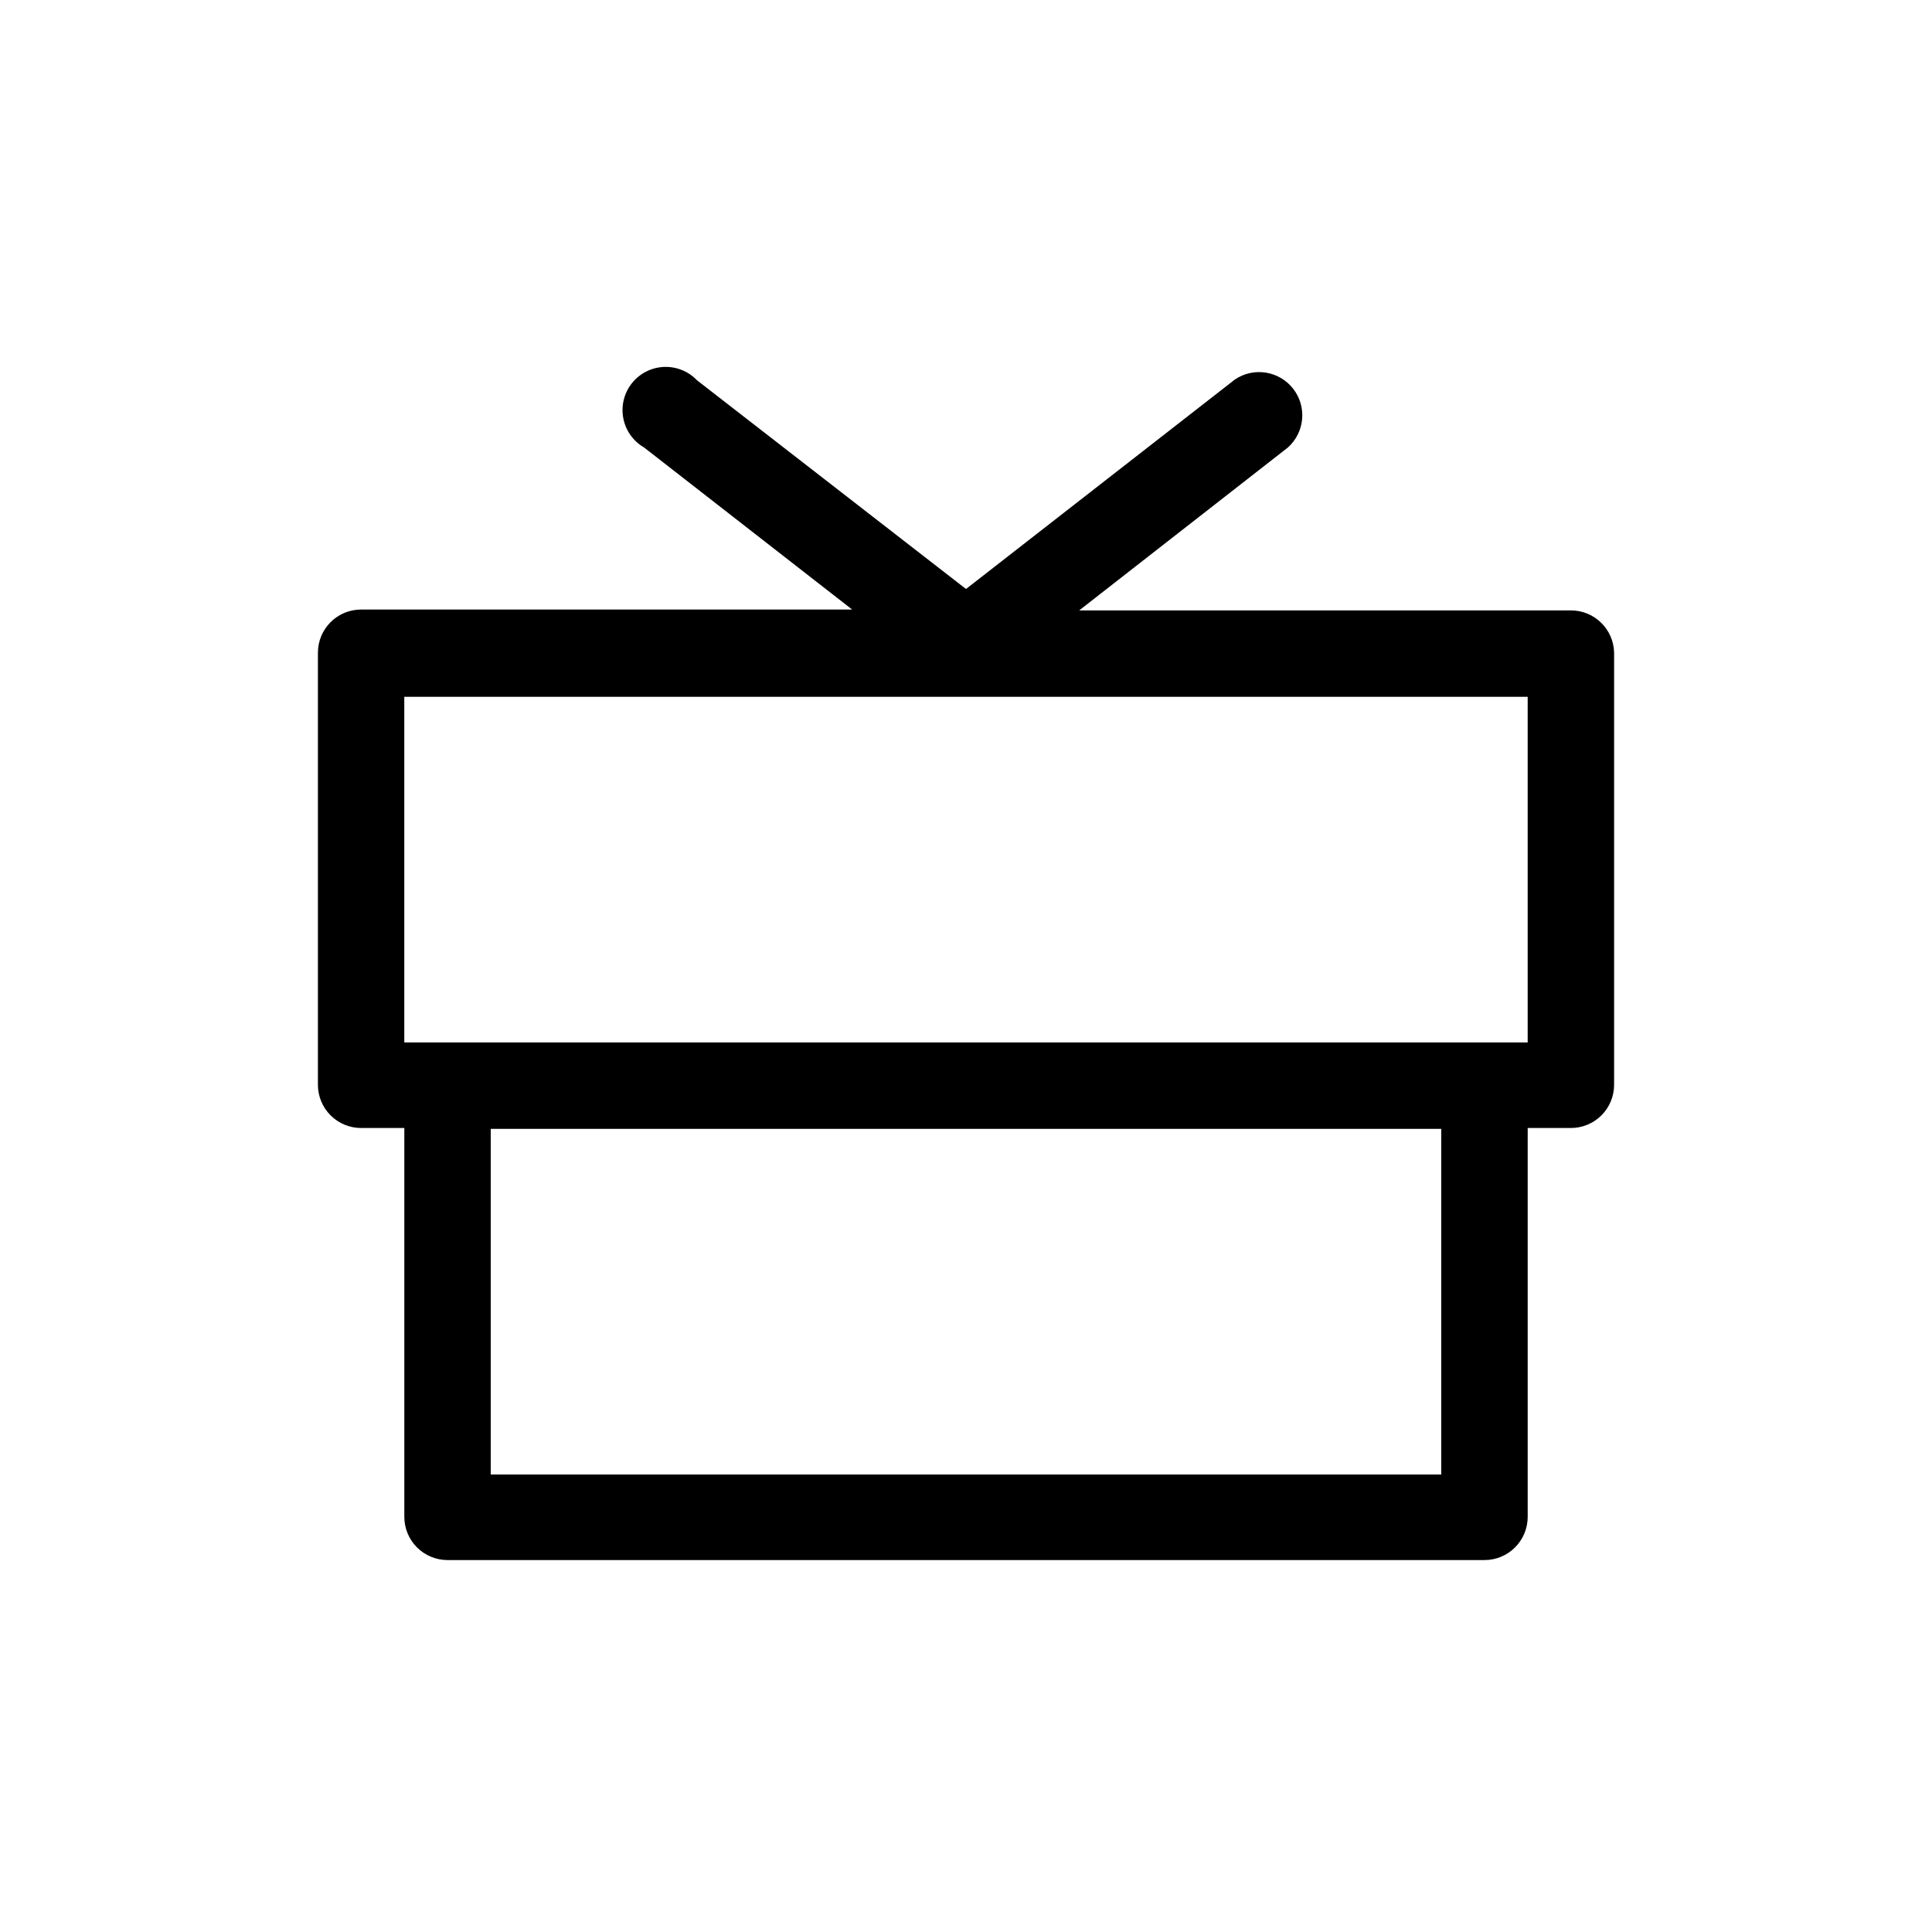
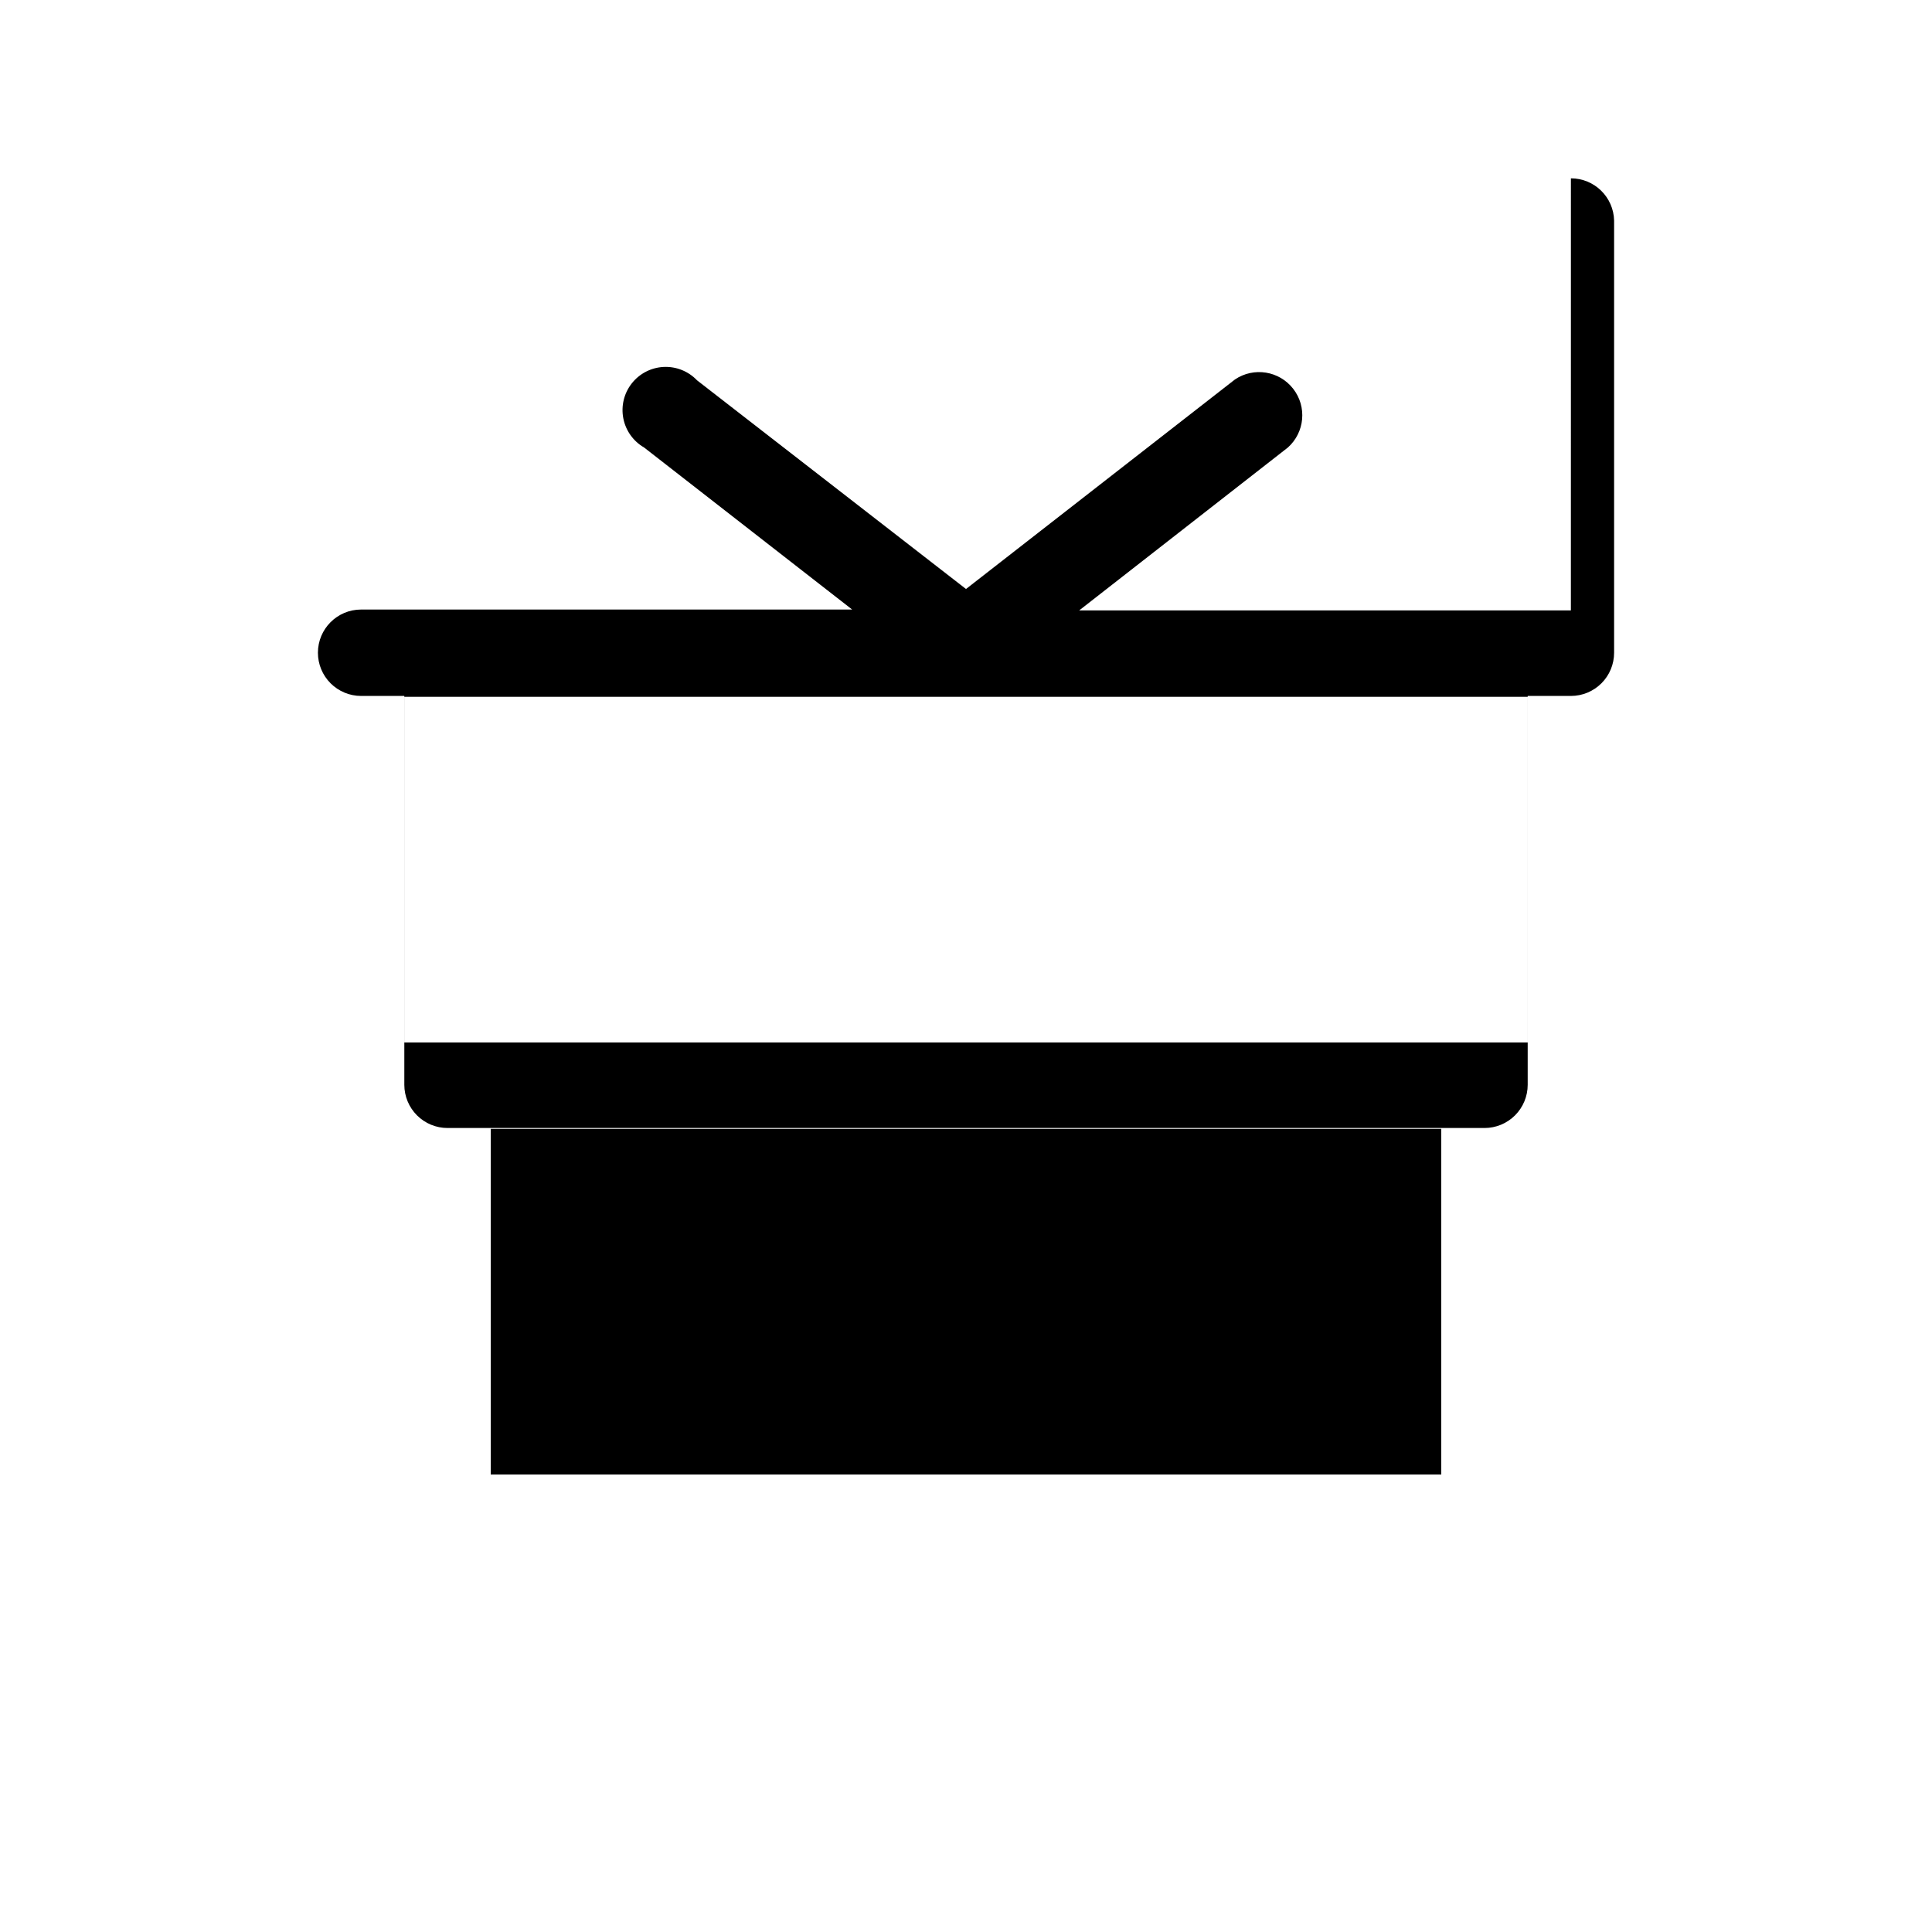
<svg xmlns="http://www.w3.org/2000/svg" fill="#000000" width="800px" height="800px" version="1.1" viewBox="144 144 512 512">
-   <path d="m560.3 305.76h-130.3l55.301-43.164c4.488-4.016 5.106-10.816 1.406-15.566-3.695-4.754-10.438-5.832-15.43-2.469l-71.277 55.531-71.277-55.305c-2.293-2.406-5.512-3.699-8.832-3.543-3.316 0.152-6.406 1.742-8.461 4.352-2.055 2.609-2.875 5.981-2.25 9.246 0.625 3.262 2.641 6.09 5.516 7.754l55.133 42.938h-130.13c-6.324 0-11.449 5.125-11.449 11.449v114.5c0 3.035 1.207 5.949 3.352 8.094 2.148 2.148 5.062 3.356 8.098 3.356h11.449v103.05c0 3.039 1.207 5.949 3.356 8.098 2.148 2.148 5.059 3.352 8.098 3.352h274.8c3.035 0 5.949-1.203 8.094-3.352 2.148-2.148 3.356-5.059 3.356-8.098v-103.05h11.449c3.039 0 5.949-1.207 8.098-3.356 2.148-2.144 3.352-5.059 3.352-8.094v-114.5c-0.121-6.234-5.215-11.223-11.449-11.223zm-34.352 229h-251.9v-91.602h251.9zm22.902-114.5-297.71 0.004v-91.602h297.71z" />
+   <path d="m560.3 305.76h-130.3l55.301-43.164c4.488-4.016 5.106-10.816 1.406-15.566-3.695-4.754-10.438-5.832-15.43-2.469l-71.277 55.531-71.277-55.305c-2.293-2.406-5.512-3.699-8.832-3.543-3.316 0.152-6.406 1.742-8.461 4.352-2.055 2.609-2.875 5.981-2.25 9.246 0.625 3.262 2.641 6.09 5.516 7.754l55.133 42.938h-130.13c-6.324 0-11.449 5.125-11.449 11.449c0 3.035 1.207 5.949 3.352 8.094 2.148 2.148 5.062 3.356 8.098 3.356h11.449v103.05c0 3.039 1.207 5.949 3.356 8.098 2.148 2.148 5.059 3.352 8.098 3.352h274.8c3.035 0 5.949-1.203 8.094-3.352 2.148-2.148 3.356-5.059 3.356-8.098v-103.05h11.449c3.039 0 5.949-1.207 8.098-3.356 2.148-2.144 3.352-5.059 3.352-8.094v-114.5c-0.121-6.234-5.215-11.223-11.449-11.223zm-34.352 229h-251.9v-91.602h251.9zm22.902-114.5-297.71 0.004v-91.602h297.71z" />
</svg>